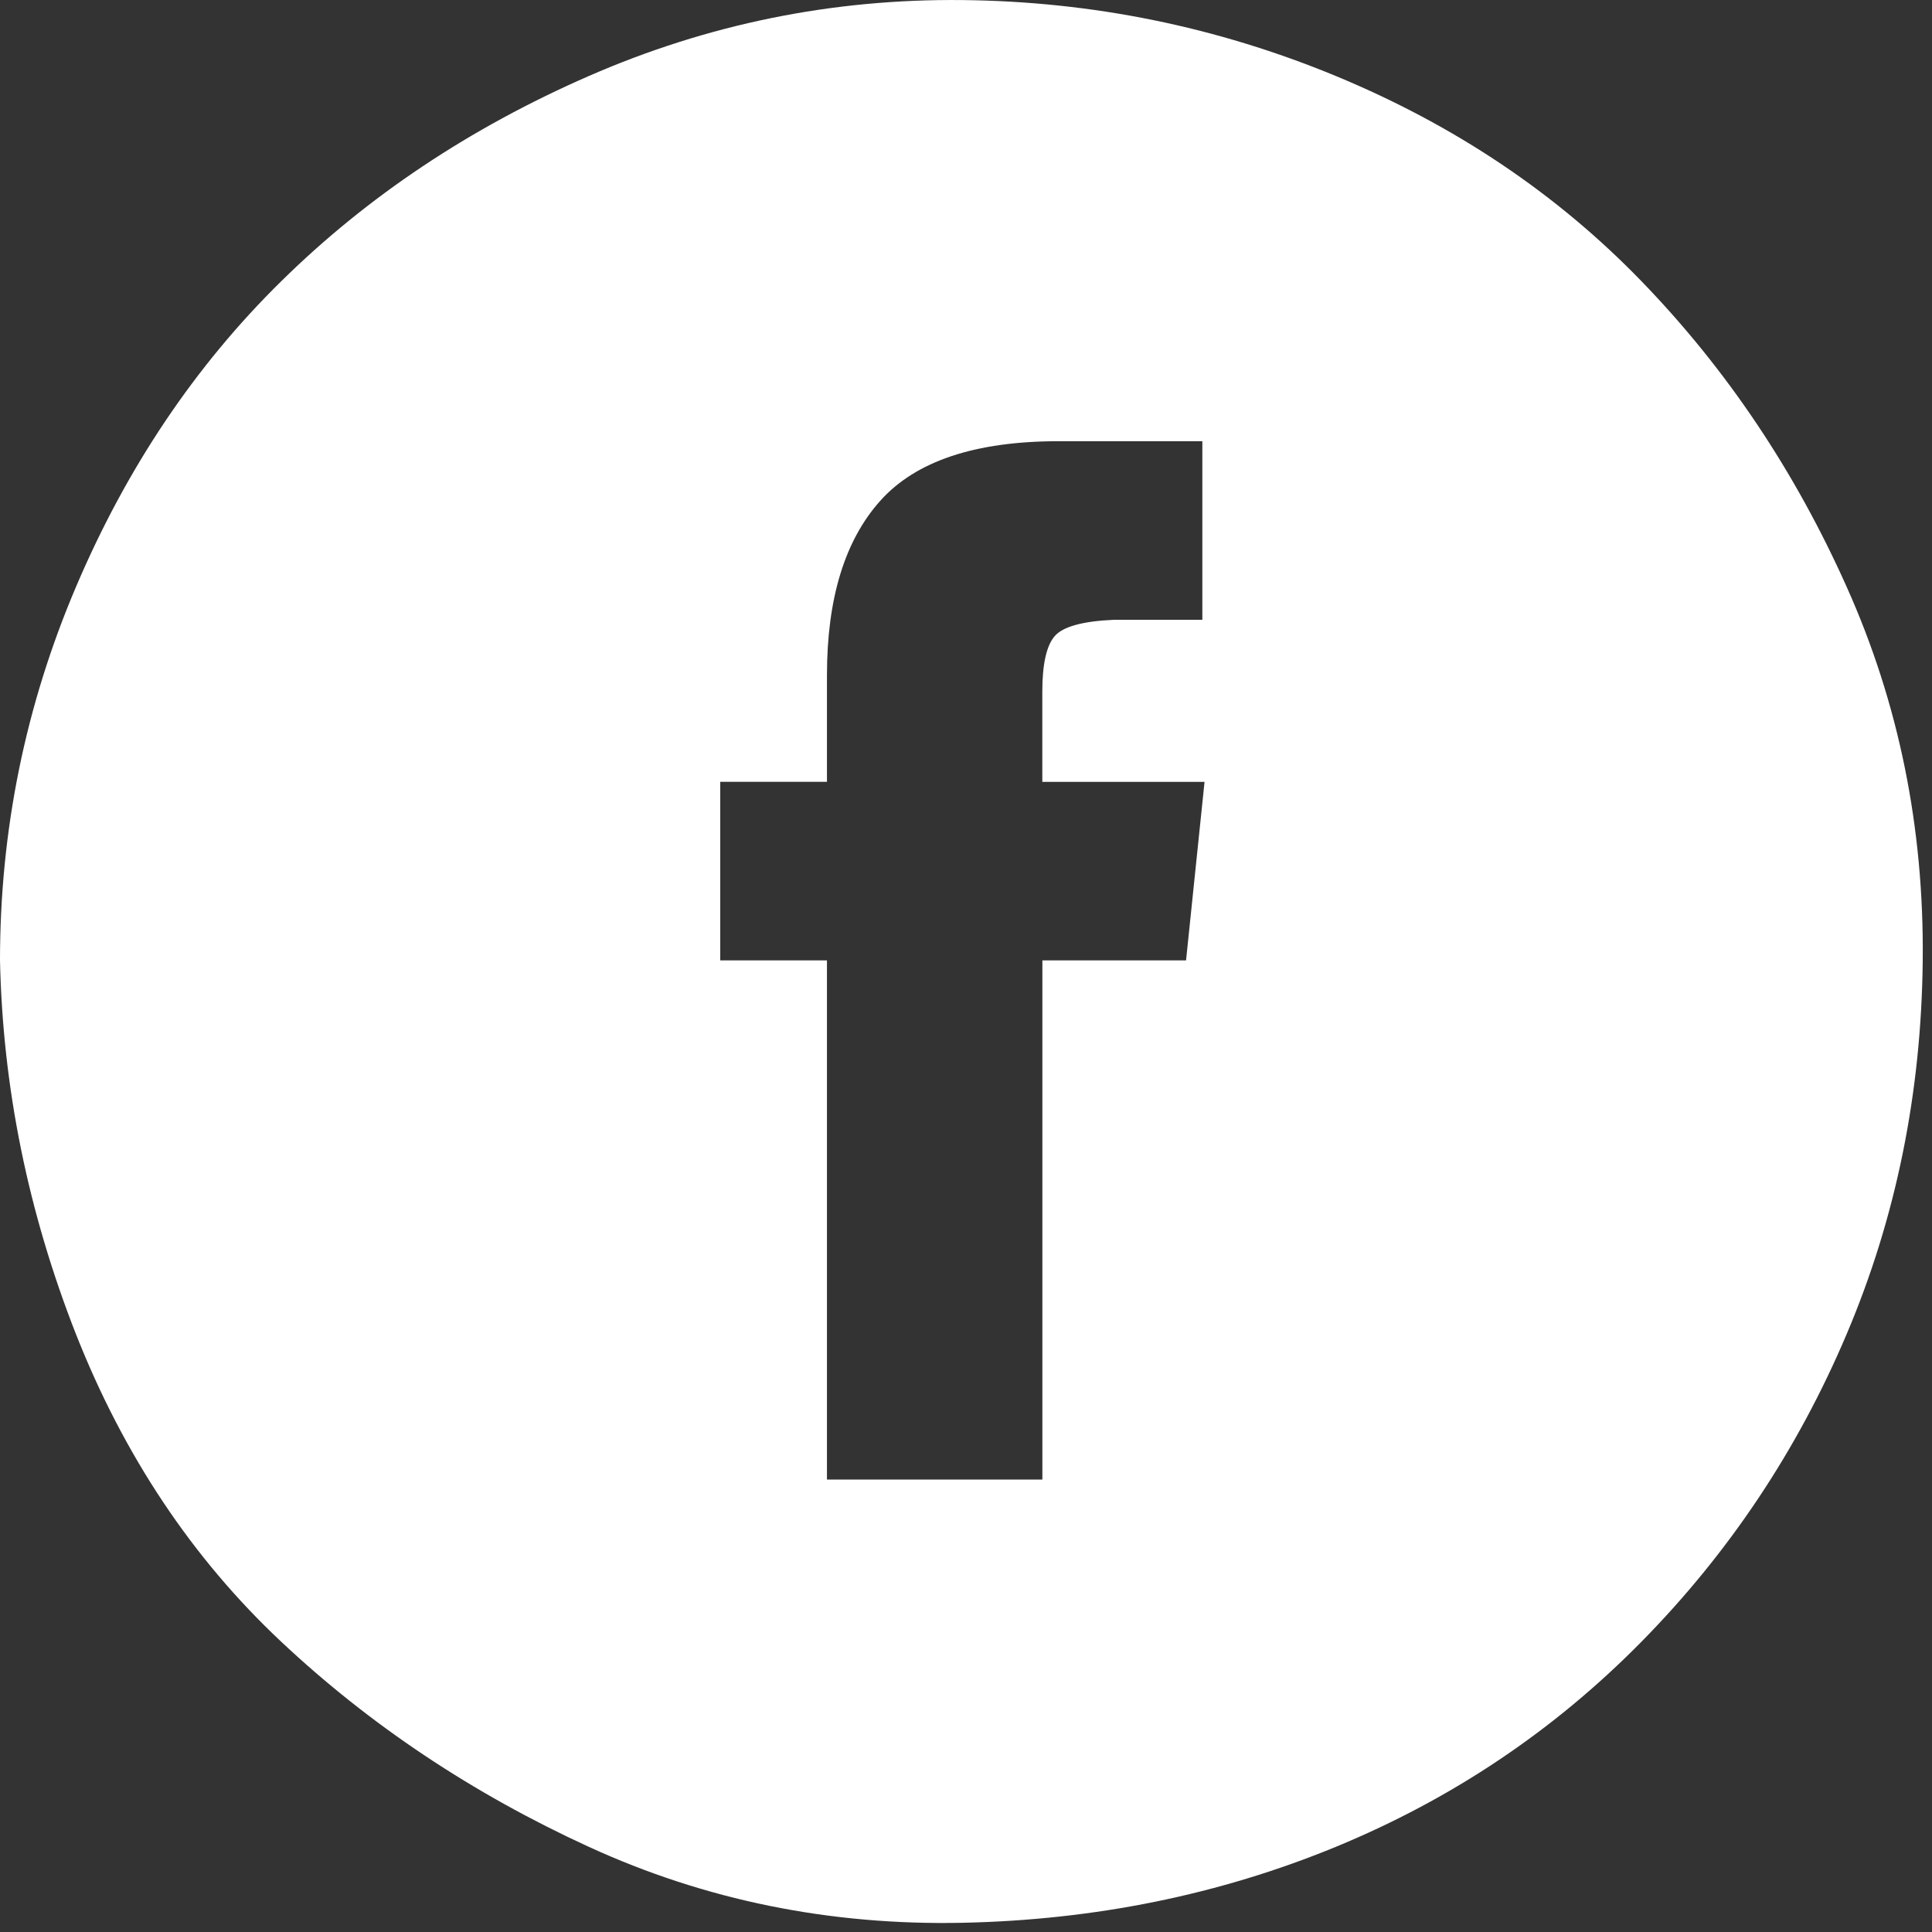
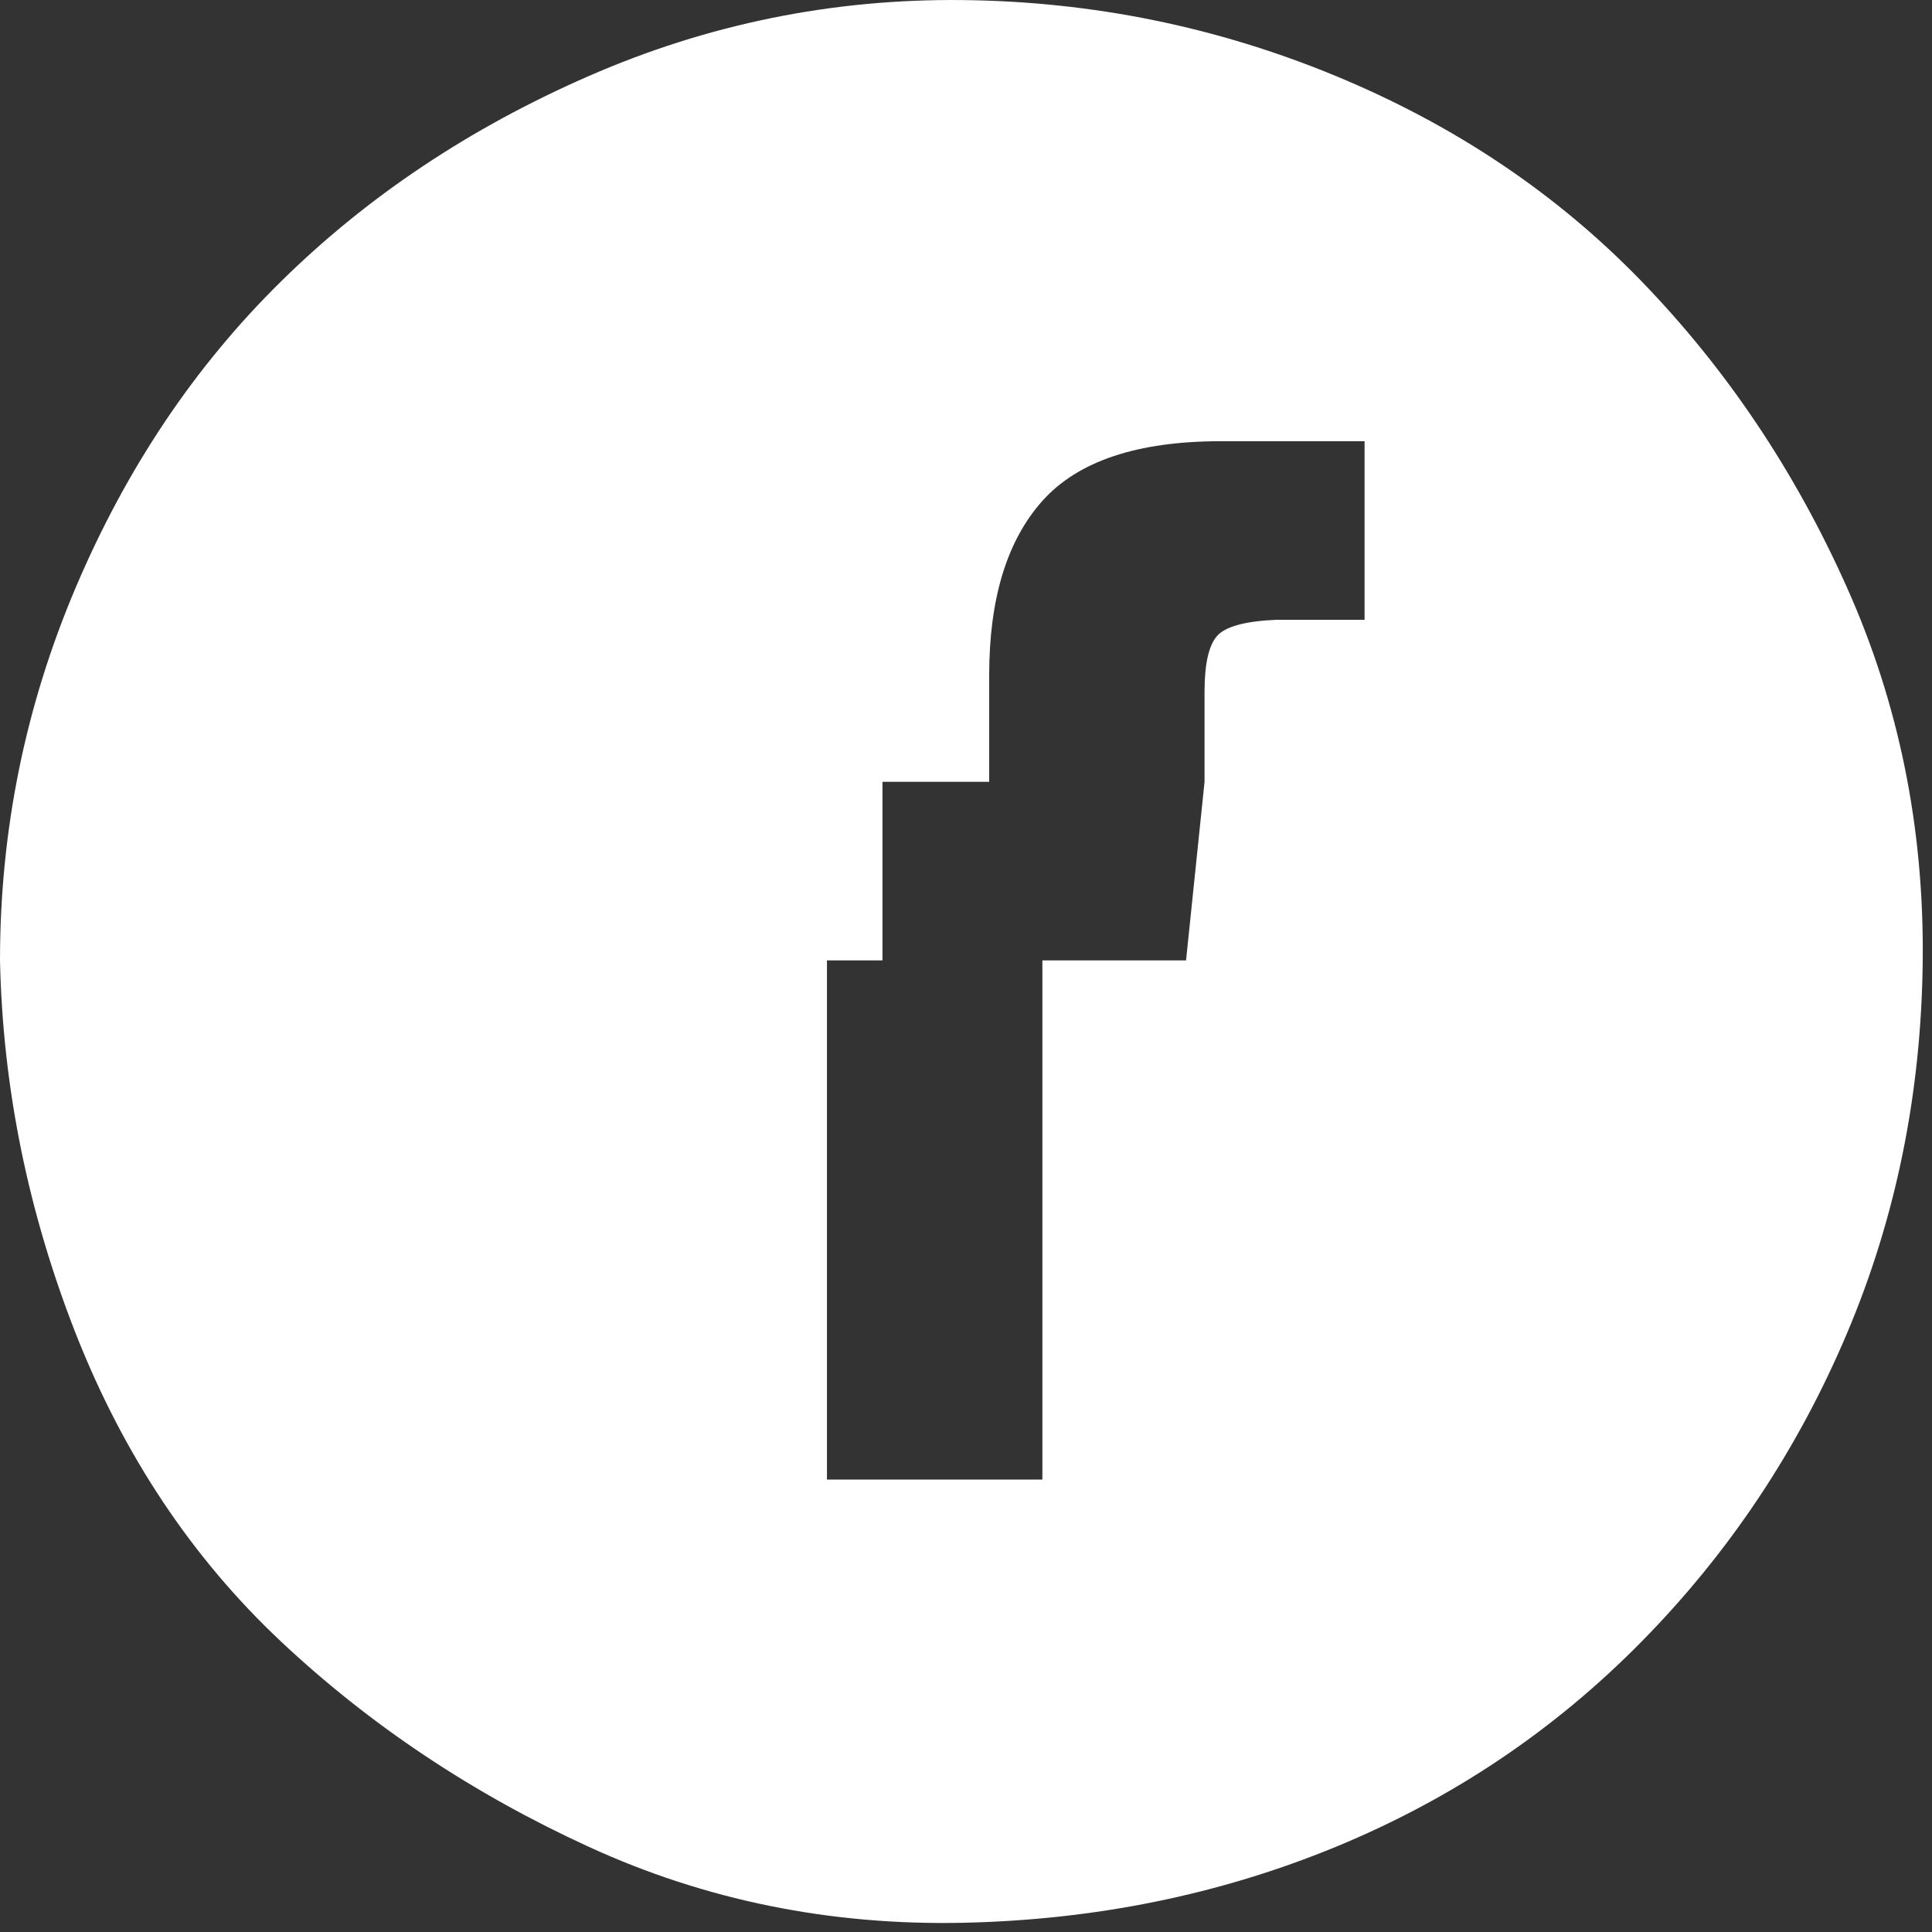
<svg xmlns="http://www.w3.org/2000/svg" version="1.1" id="Layer_1" x="0px" y="0px" width="30px" height="30px" viewBox="0 0 30 30" enable-background="new 0 0 30 30" xml:space="preserve">
  <rect x="0" y="0" width="30" height="30" fill="#333333" stroke="none" />
-   <path fill="#FFFFFF" d="M0,14.913c0-2.018,0.393-3.951,1.179-5.798c0.786-1.848,1.848-3.431,3.187-4.747  C5.704,3.05,7.296,1.987,9.144,1.18c1.849-0.807,3.782-1.2,5.799-1.179c2.019,0.021,3.952,0.415,5.799,1.179  c1.849,0.765,3.431,1.827,4.748,3.188c1.316,1.359,2.379,2.941,3.186,4.747c0.809,1.805,1.201,3.738,1.18,5.798  c-0.021,2.06-0.414,3.994-1.18,5.8c-0.764,1.804-1.827,3.398-3.186,4.778c-1.359,1.381-2.941,2.442-4.748,3.187  c-1.806,0.743-3.738,1.136-5.799,1.179c-2.061,0.042-3.993-0.351-5.799-1.179c-1.805-0.828-3.398-1.89-4.779-3.187  c-1.38-1.296-2.442-2.889-3.187-4.778C0.436,18.821,0.042,16.889,0,14.913z M11.184,14.913h1.657v8.061h3.345v-8.061h2.231  l0.287-2.772h-2.519v-1.402c0-0.425,0.064-0.711,0.191-0.86c0.128-0.149,0.436-0.234,0.925-0.255h1.369V6.851h-2.23  c-1.295,0-2.219,0.308-2.771,0.925c-0.552,0.616-0.828,1.519-0.828,2.708v1.656h-1.657V14.913z" />
+   <path fill="#FFFFFF" d="M0,14.913c0-2.018,0.393-3.951,1.179-5.798c0.786-1.848,1.848-3.431,3.187-4.747  C5.704,3.05,7.296,1.987,9.144,1.18c1.849-0.807,3.782-1.2,5.799-1.179c2.019,0.021,3.952,0.415,5.799,1.179  c1.849,0.765,3.431,1.827,4.748,3.188c1.316,1.359,2.379,2.941,3.186,4.747c0.809,1.805,1.201,3.738,1.18,5.798  c-0.021,2.06-0.414,3.994-1.18,5.8c-0.764,1.804-1.827,3.398-3.186,4.778c-1.359,1.381-2.941,2.442-4.748,3.187  c-1.806,0.743-3.738,1.136-5.799,1.179c-2.061,0.042-3.993-0.351-5.799-1.179c-1.805-0.828-3.398-1.89-4.779-3.187  c-1.38-1.296-2.442-2.889-3.187-4.778C0.436,18.821,0.042,16.889,0,14.913z M11.184,14.913h1.657v8.061h3.345v-8.061h2.231  l0.287-2.772v-1.402c0-0.425,0.064-0.711,0.191-0.86c0.128-0.149,0.436-0.234,0.925-0.255h1.369V6.851h-2.23  c-1.295,0-2.219,0.308-2.771,0.925c-0.552,0.616-0.828,1.519-0.828,2.708v1.656h-1.657V14.913z" />
</svg>